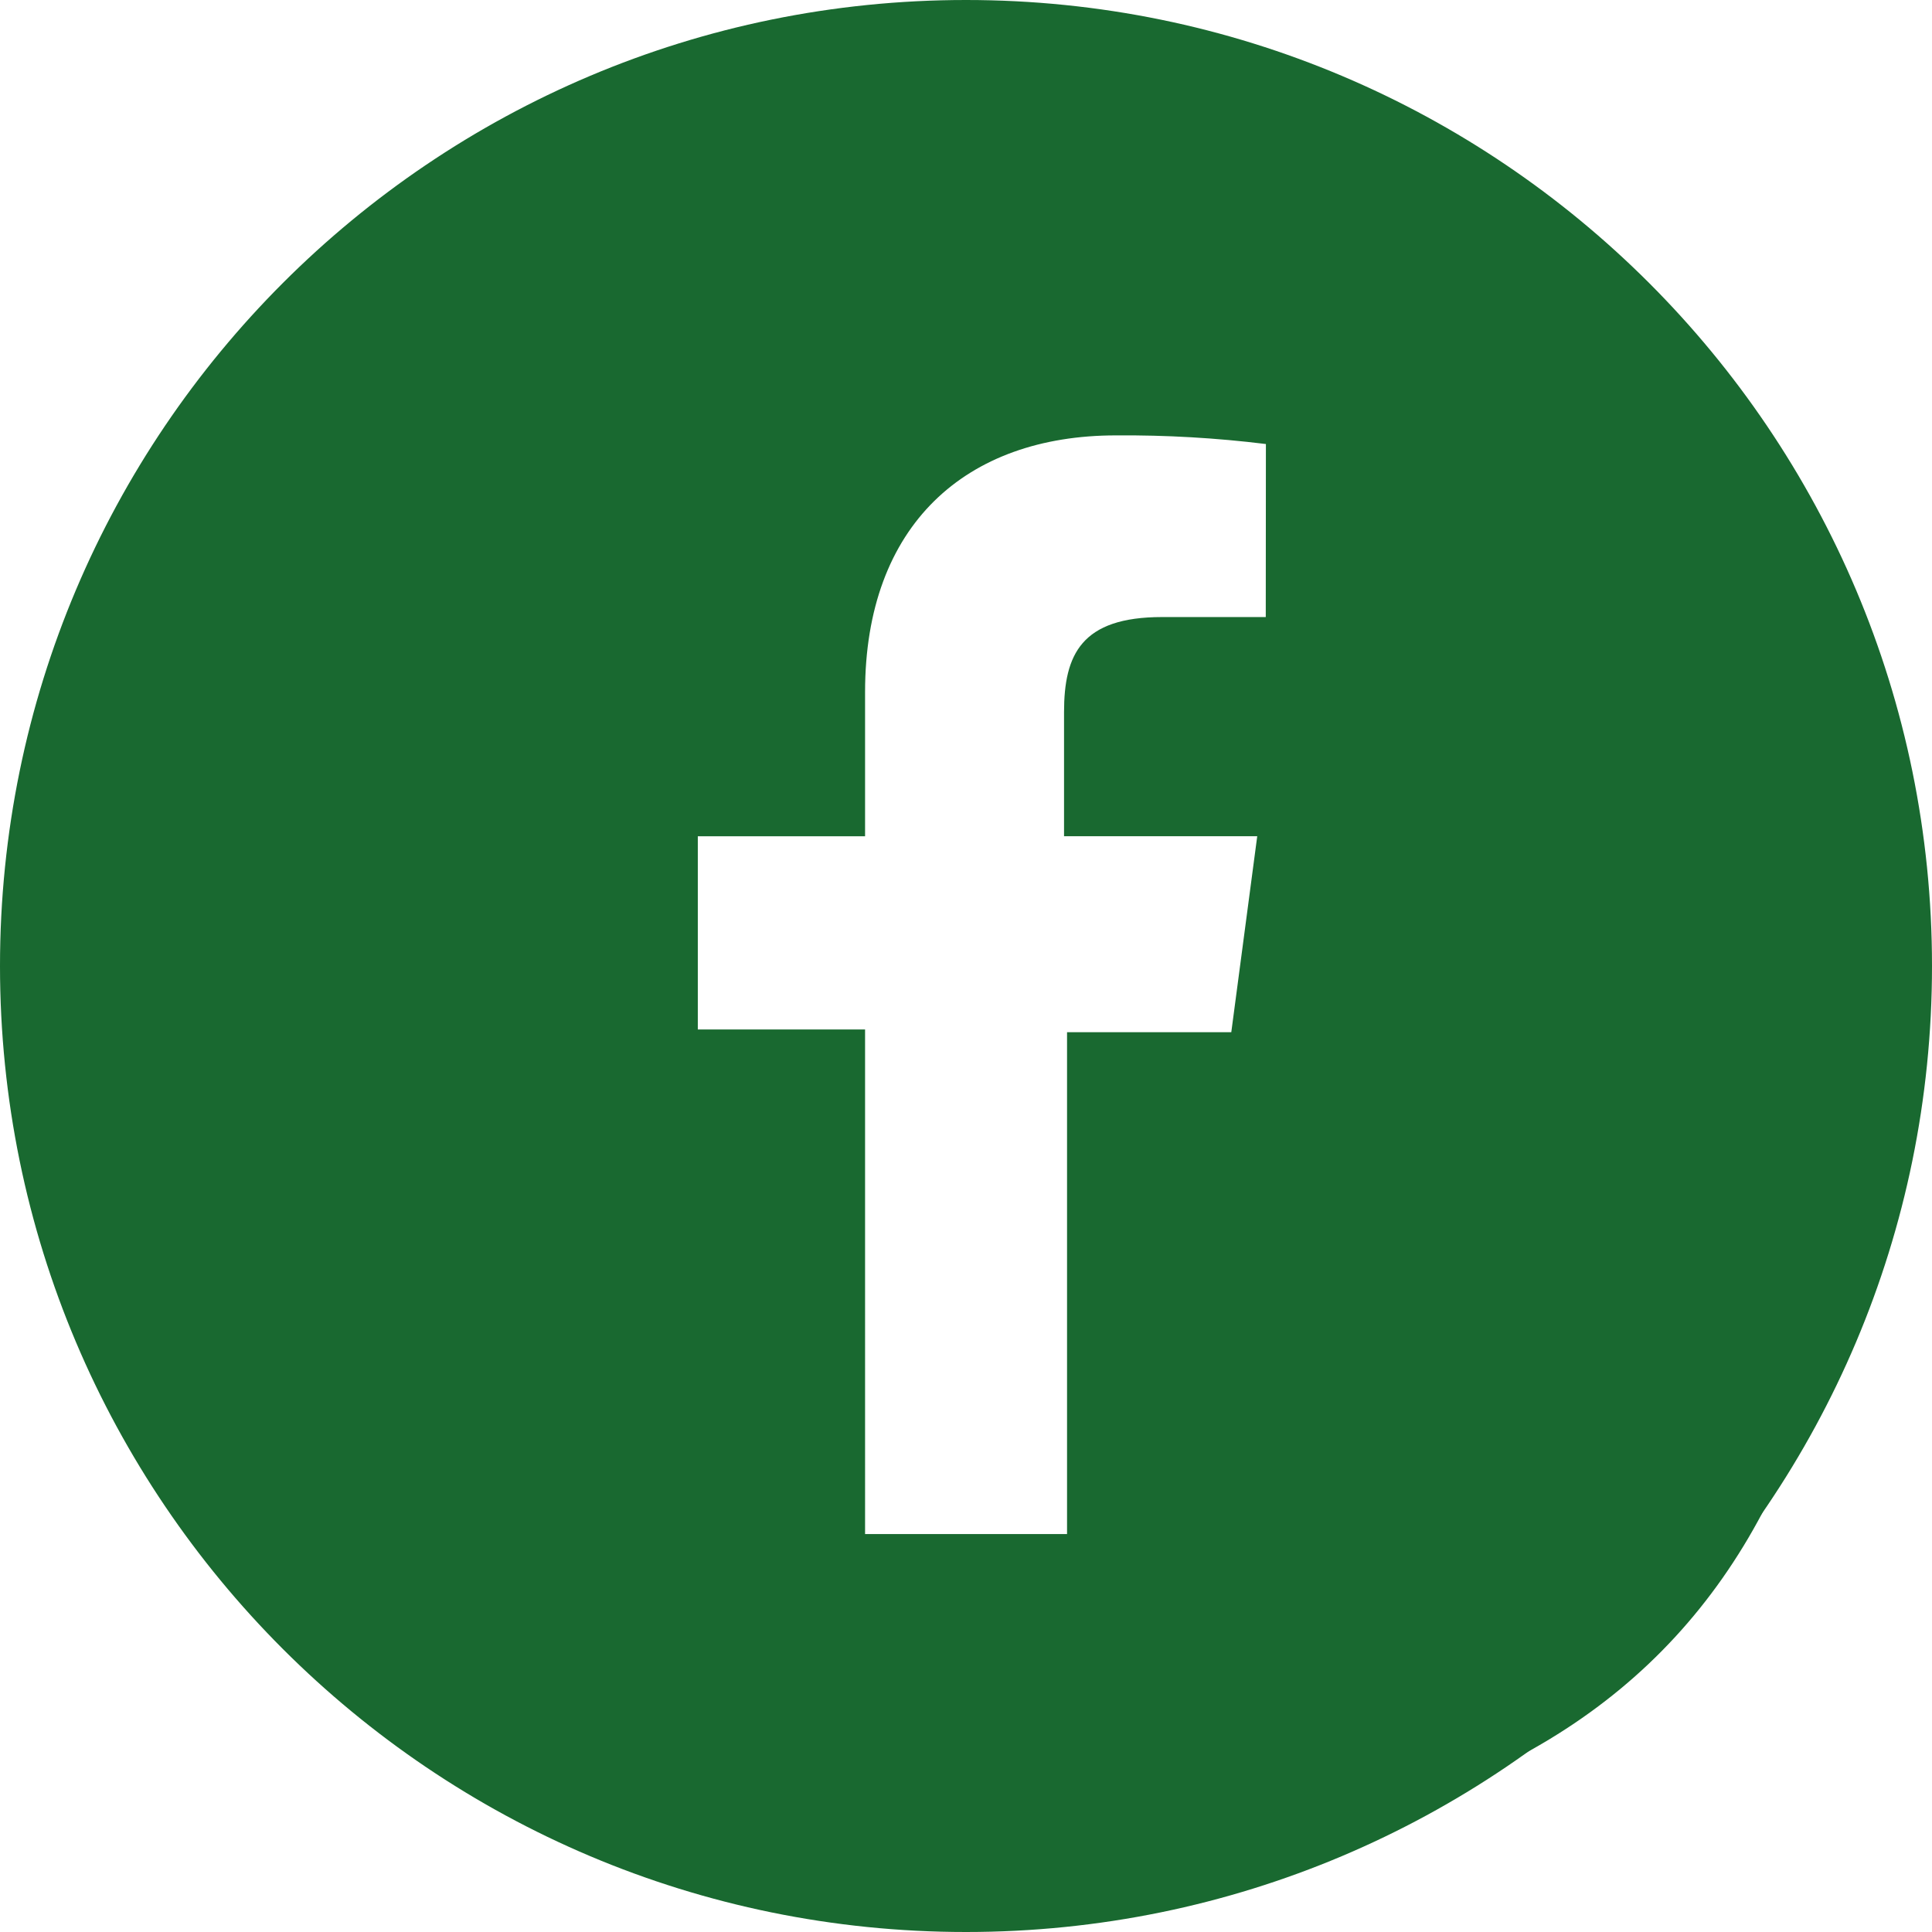
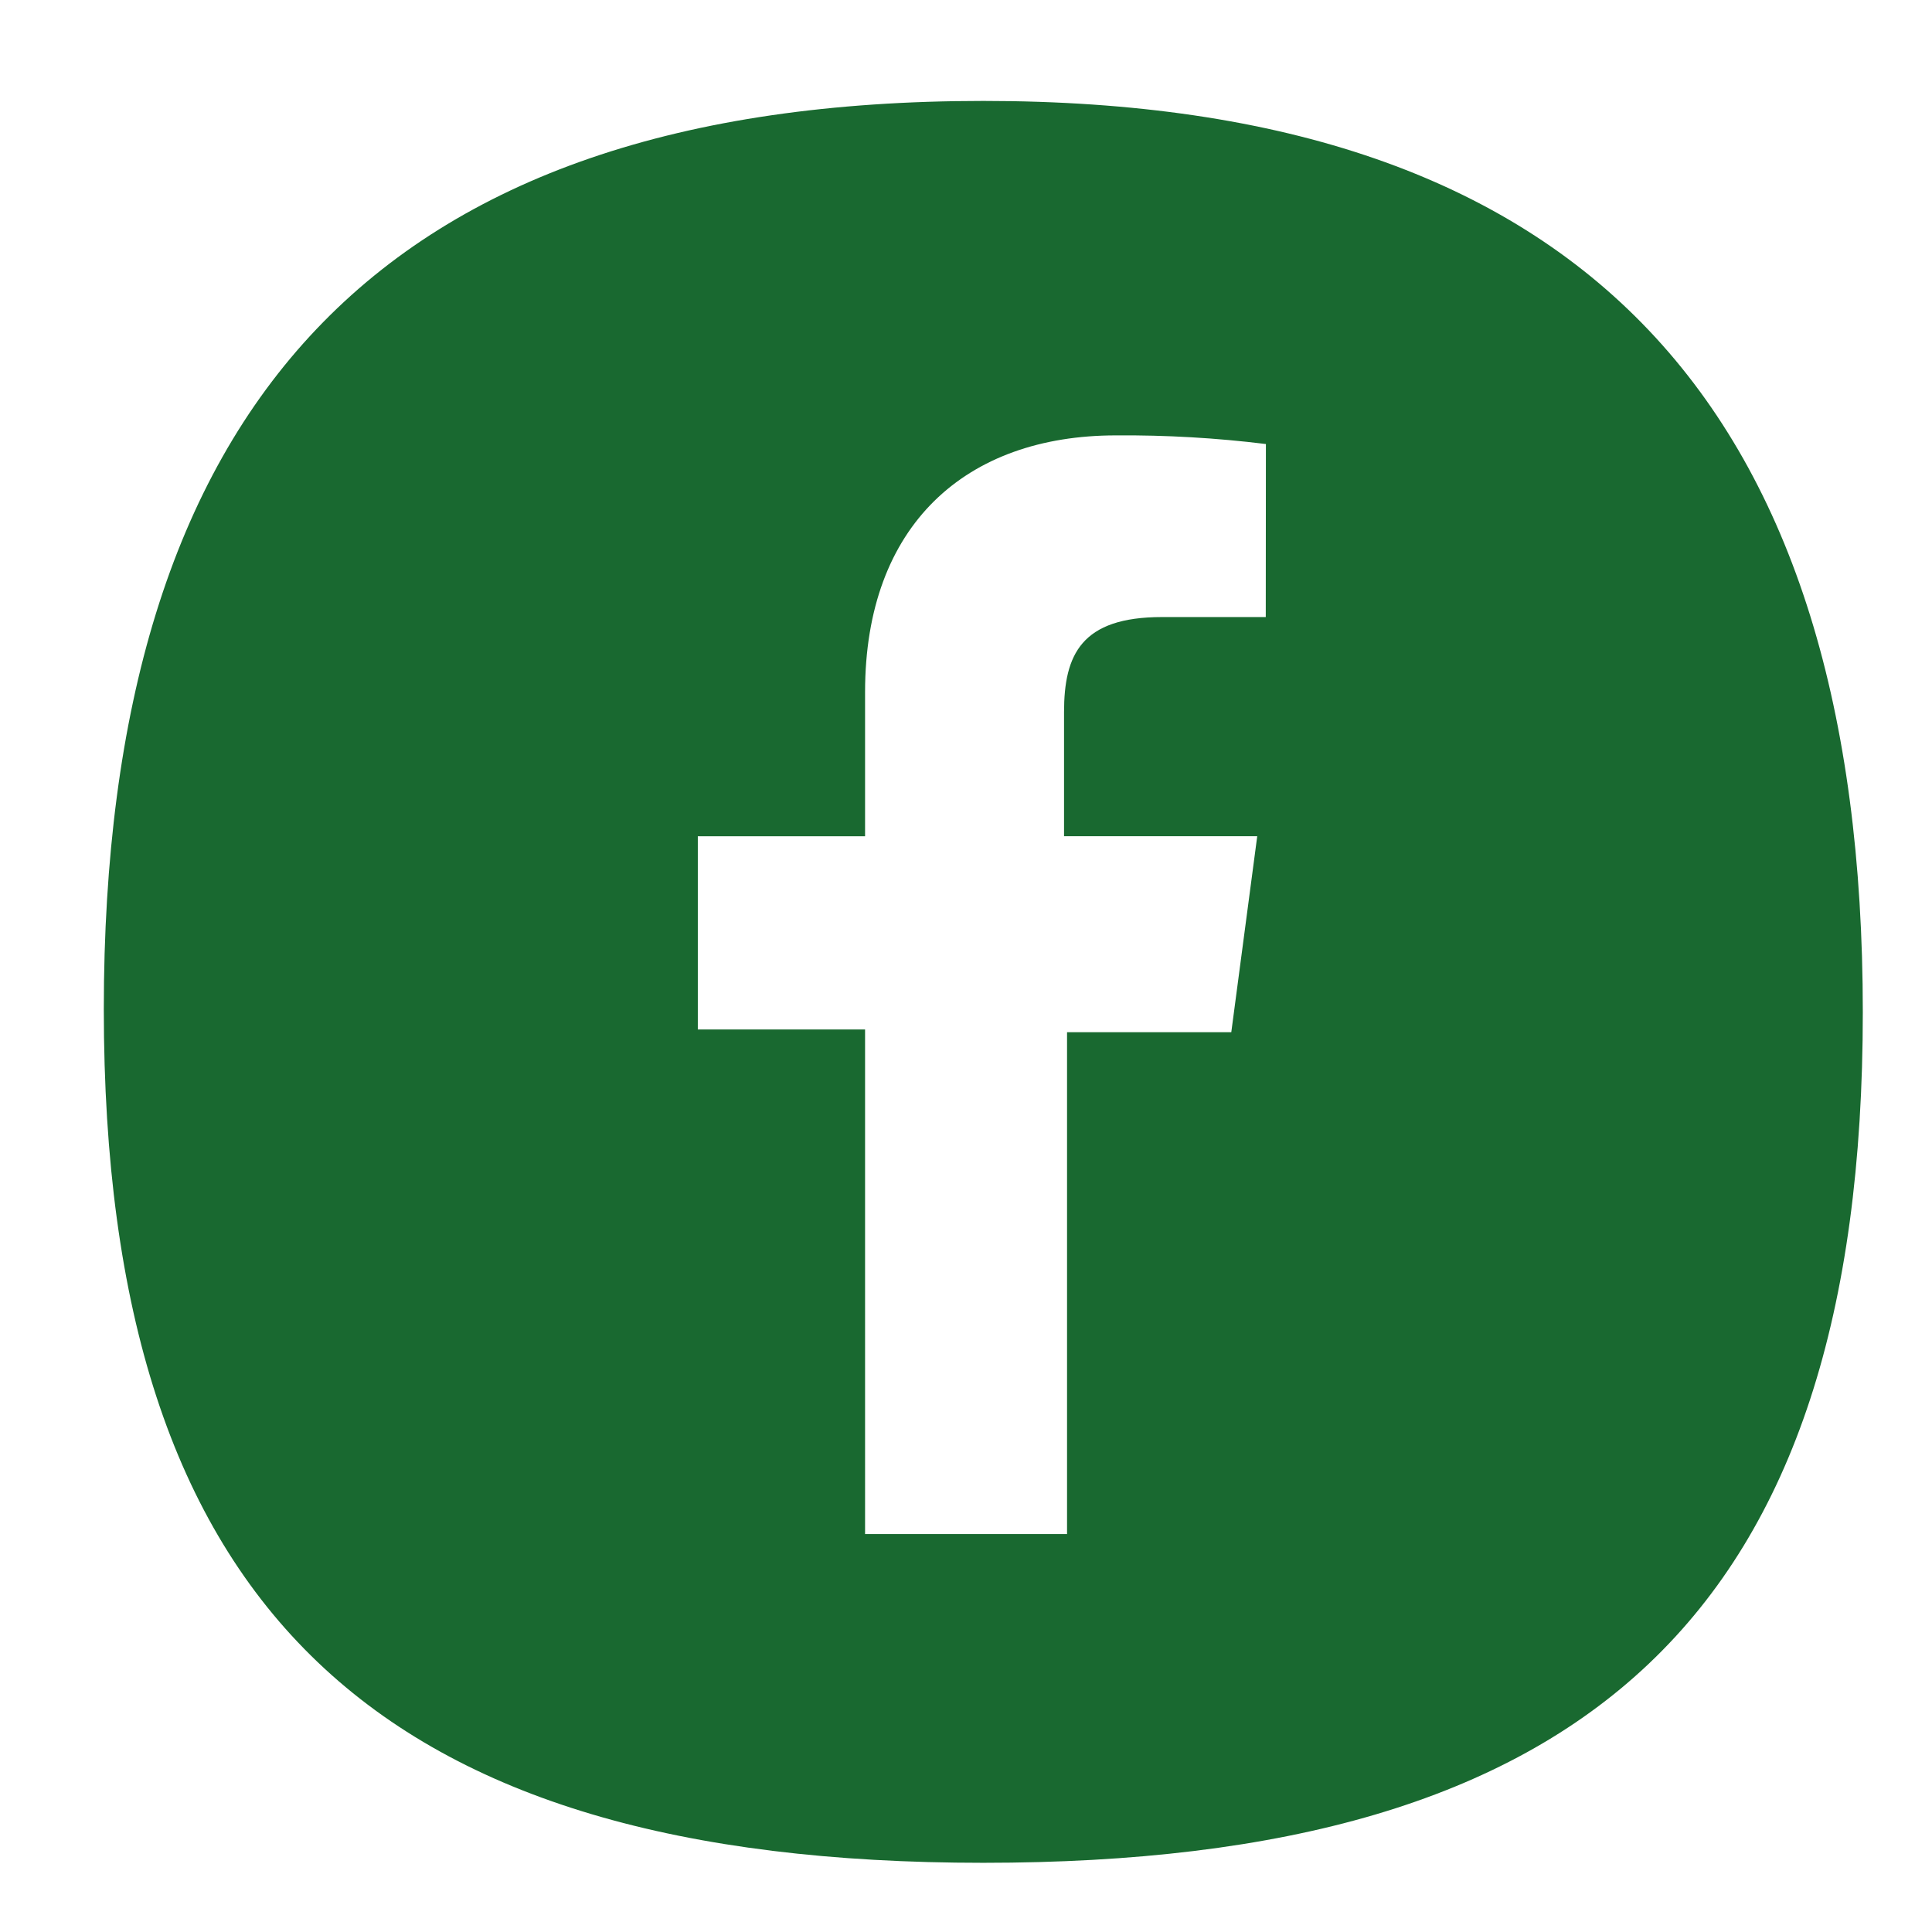
<svg xmlns="http://www.w3.org/2000/svg" version="1.1" id="Layer_1" x="0px" y="0px" viewBox="0 0 70 70" style="enable-background:new 0 0 70 70;" xml:space="preserve">
  <style type="text/css">
	.st0{fill:#196930;}
</style>
-   <path class="st0" d="M35,0C15.67,0,0,15.67,0,35s15.67,35,35,35s35-15.67,35-35S54.33,0,35,0z   M34.791,65.507c-16.878-0.027-30.538-13.731-30.511-30.609S18.011,4.36,34.889,4.387  s30.538,13.731,30.511,30.609c0,0.001-0,0.003-0,0.004  C65.367,51.875,51.666,65.531,34.791,65.507z" />
  <path class="st0" d="M45.861,22.357h-3.757c-2.925,0-3.552,1.358-3.552,3.448v4.493h7l-0.94,7.1  h-5.951v18.184h-7.318V37.299H25.283v-7h6.06v-5.224  c0-6.06,3.657-9.3,9.09-9.3c1.816-0.014,3.631,0.091,5.433,0.313  L45.861,22.357z M35.627,3.657c-21.941,0-31.866,11.075-31.866,32.91  s10.03,30.926,31.866,30.926s31.866-8.985,31.866-30.821  S57.461,3.657,35.627,3.657" />
</svg>